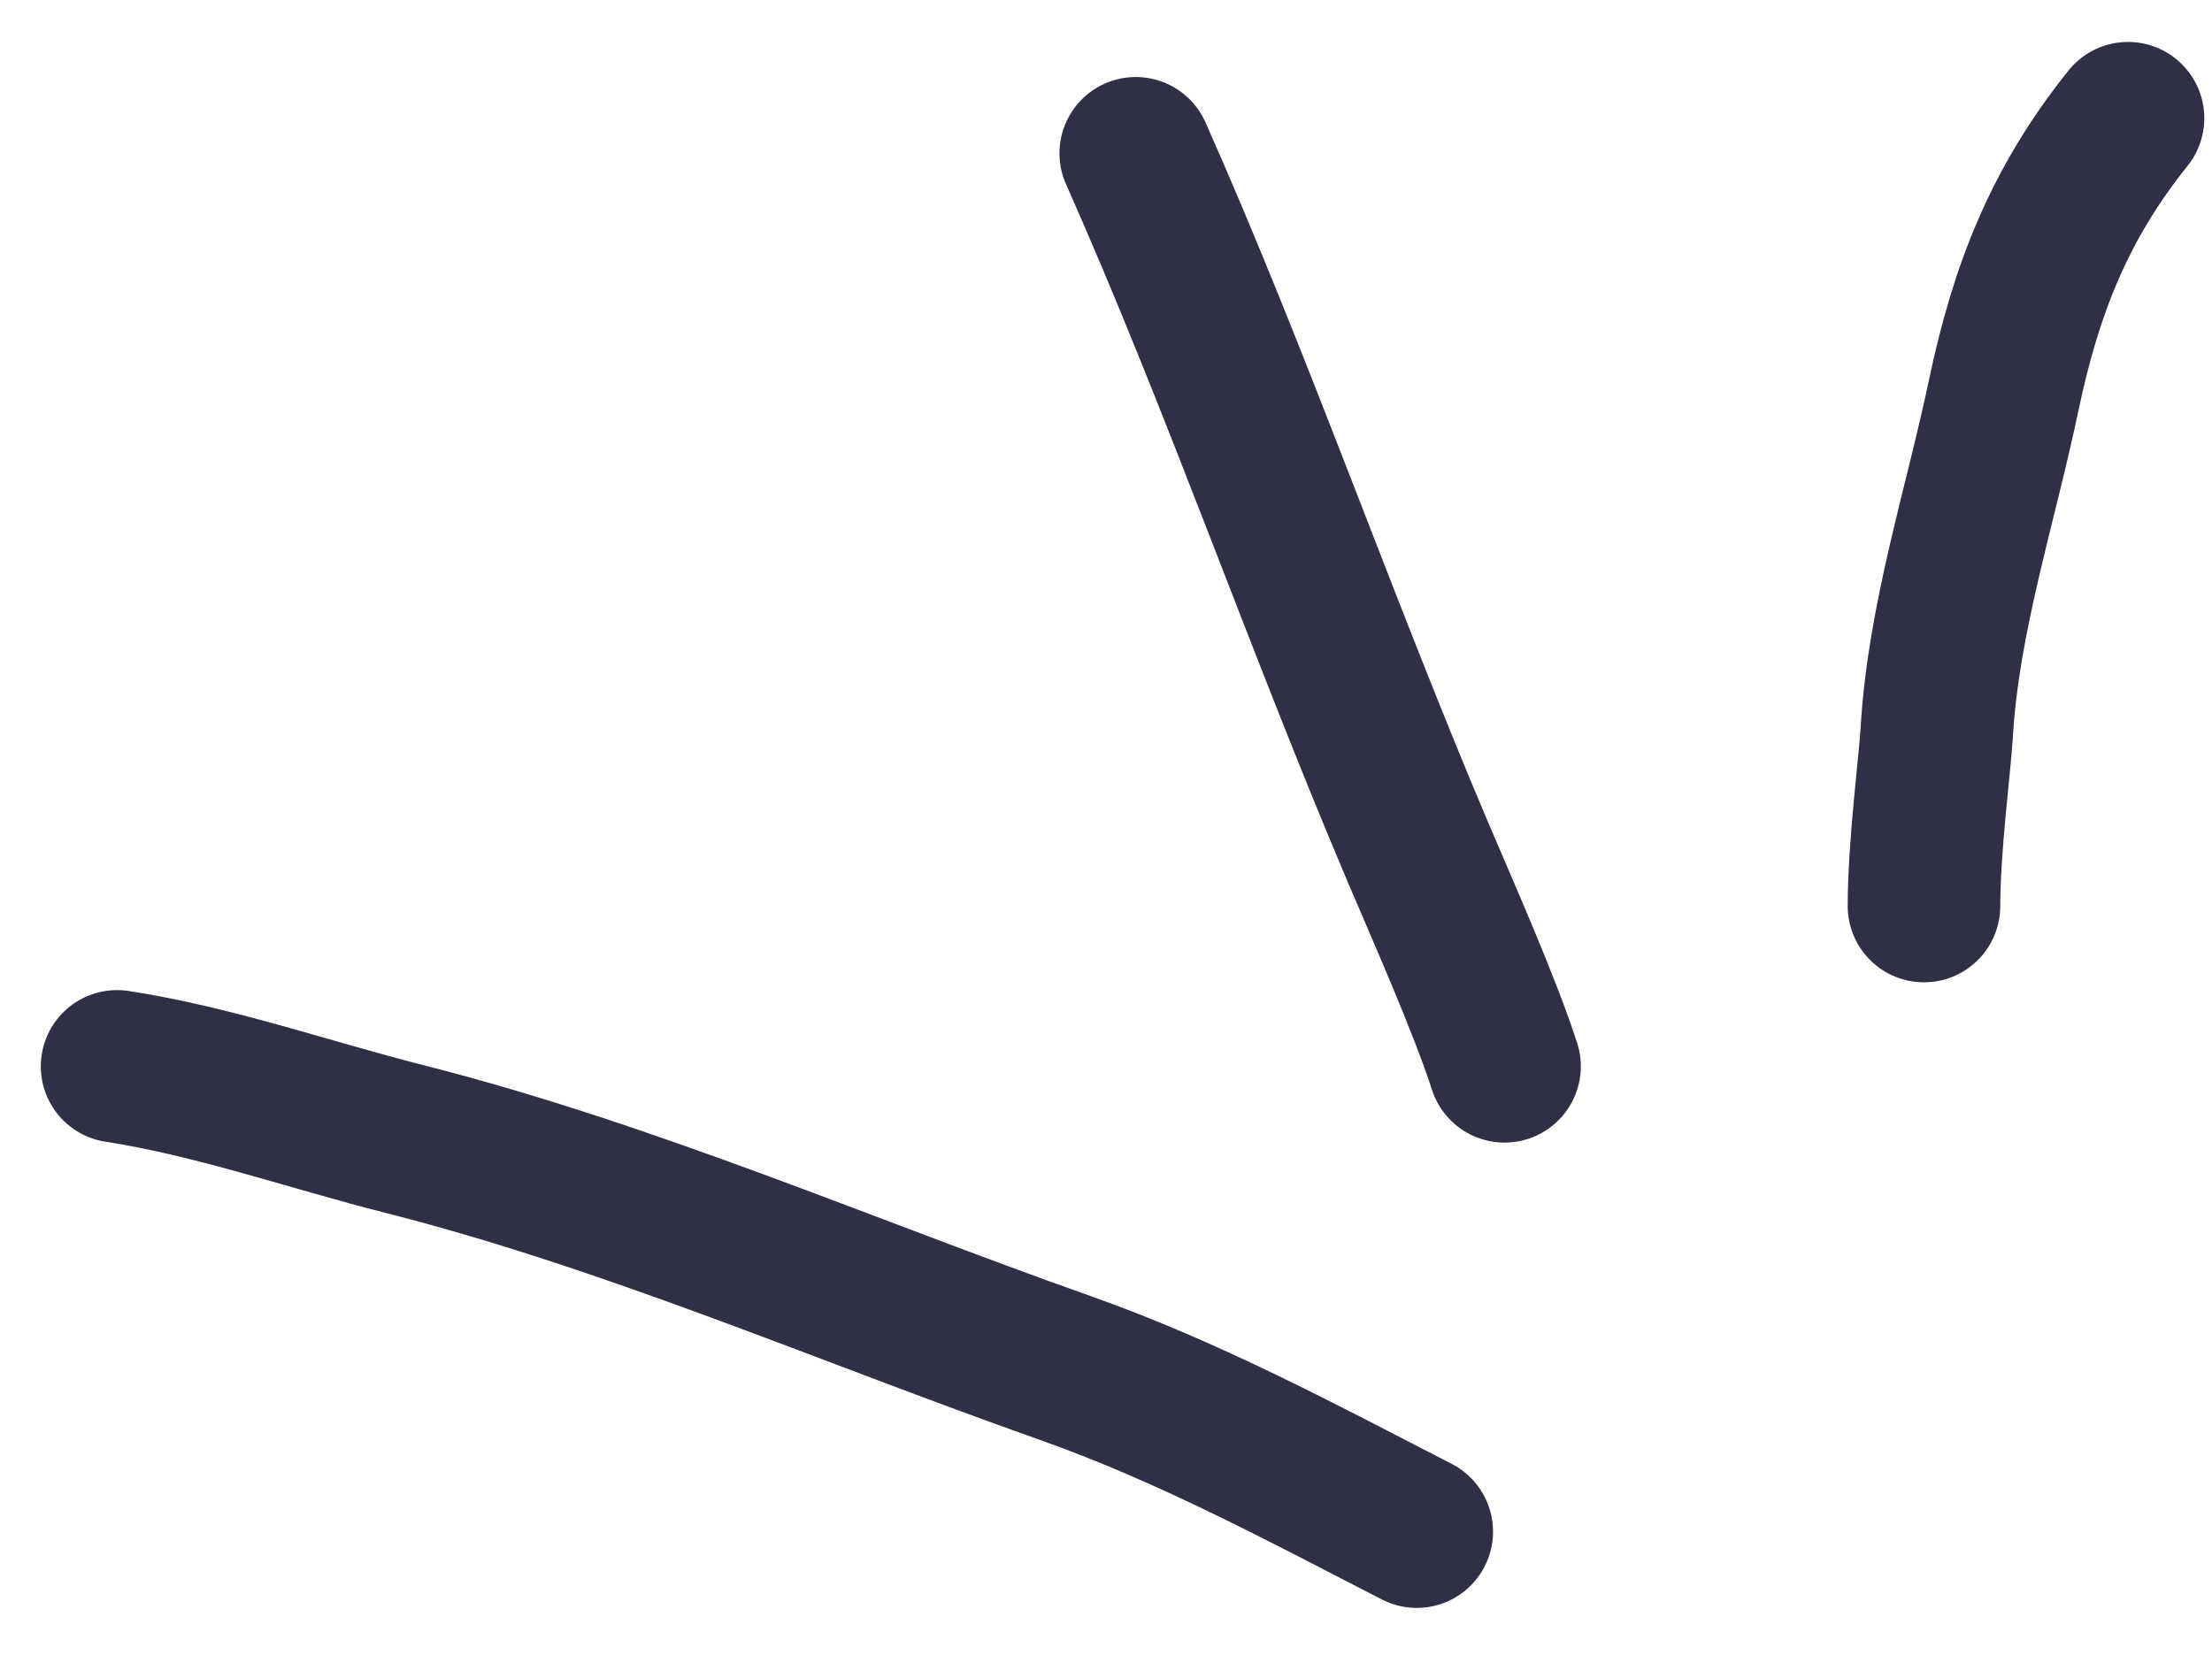
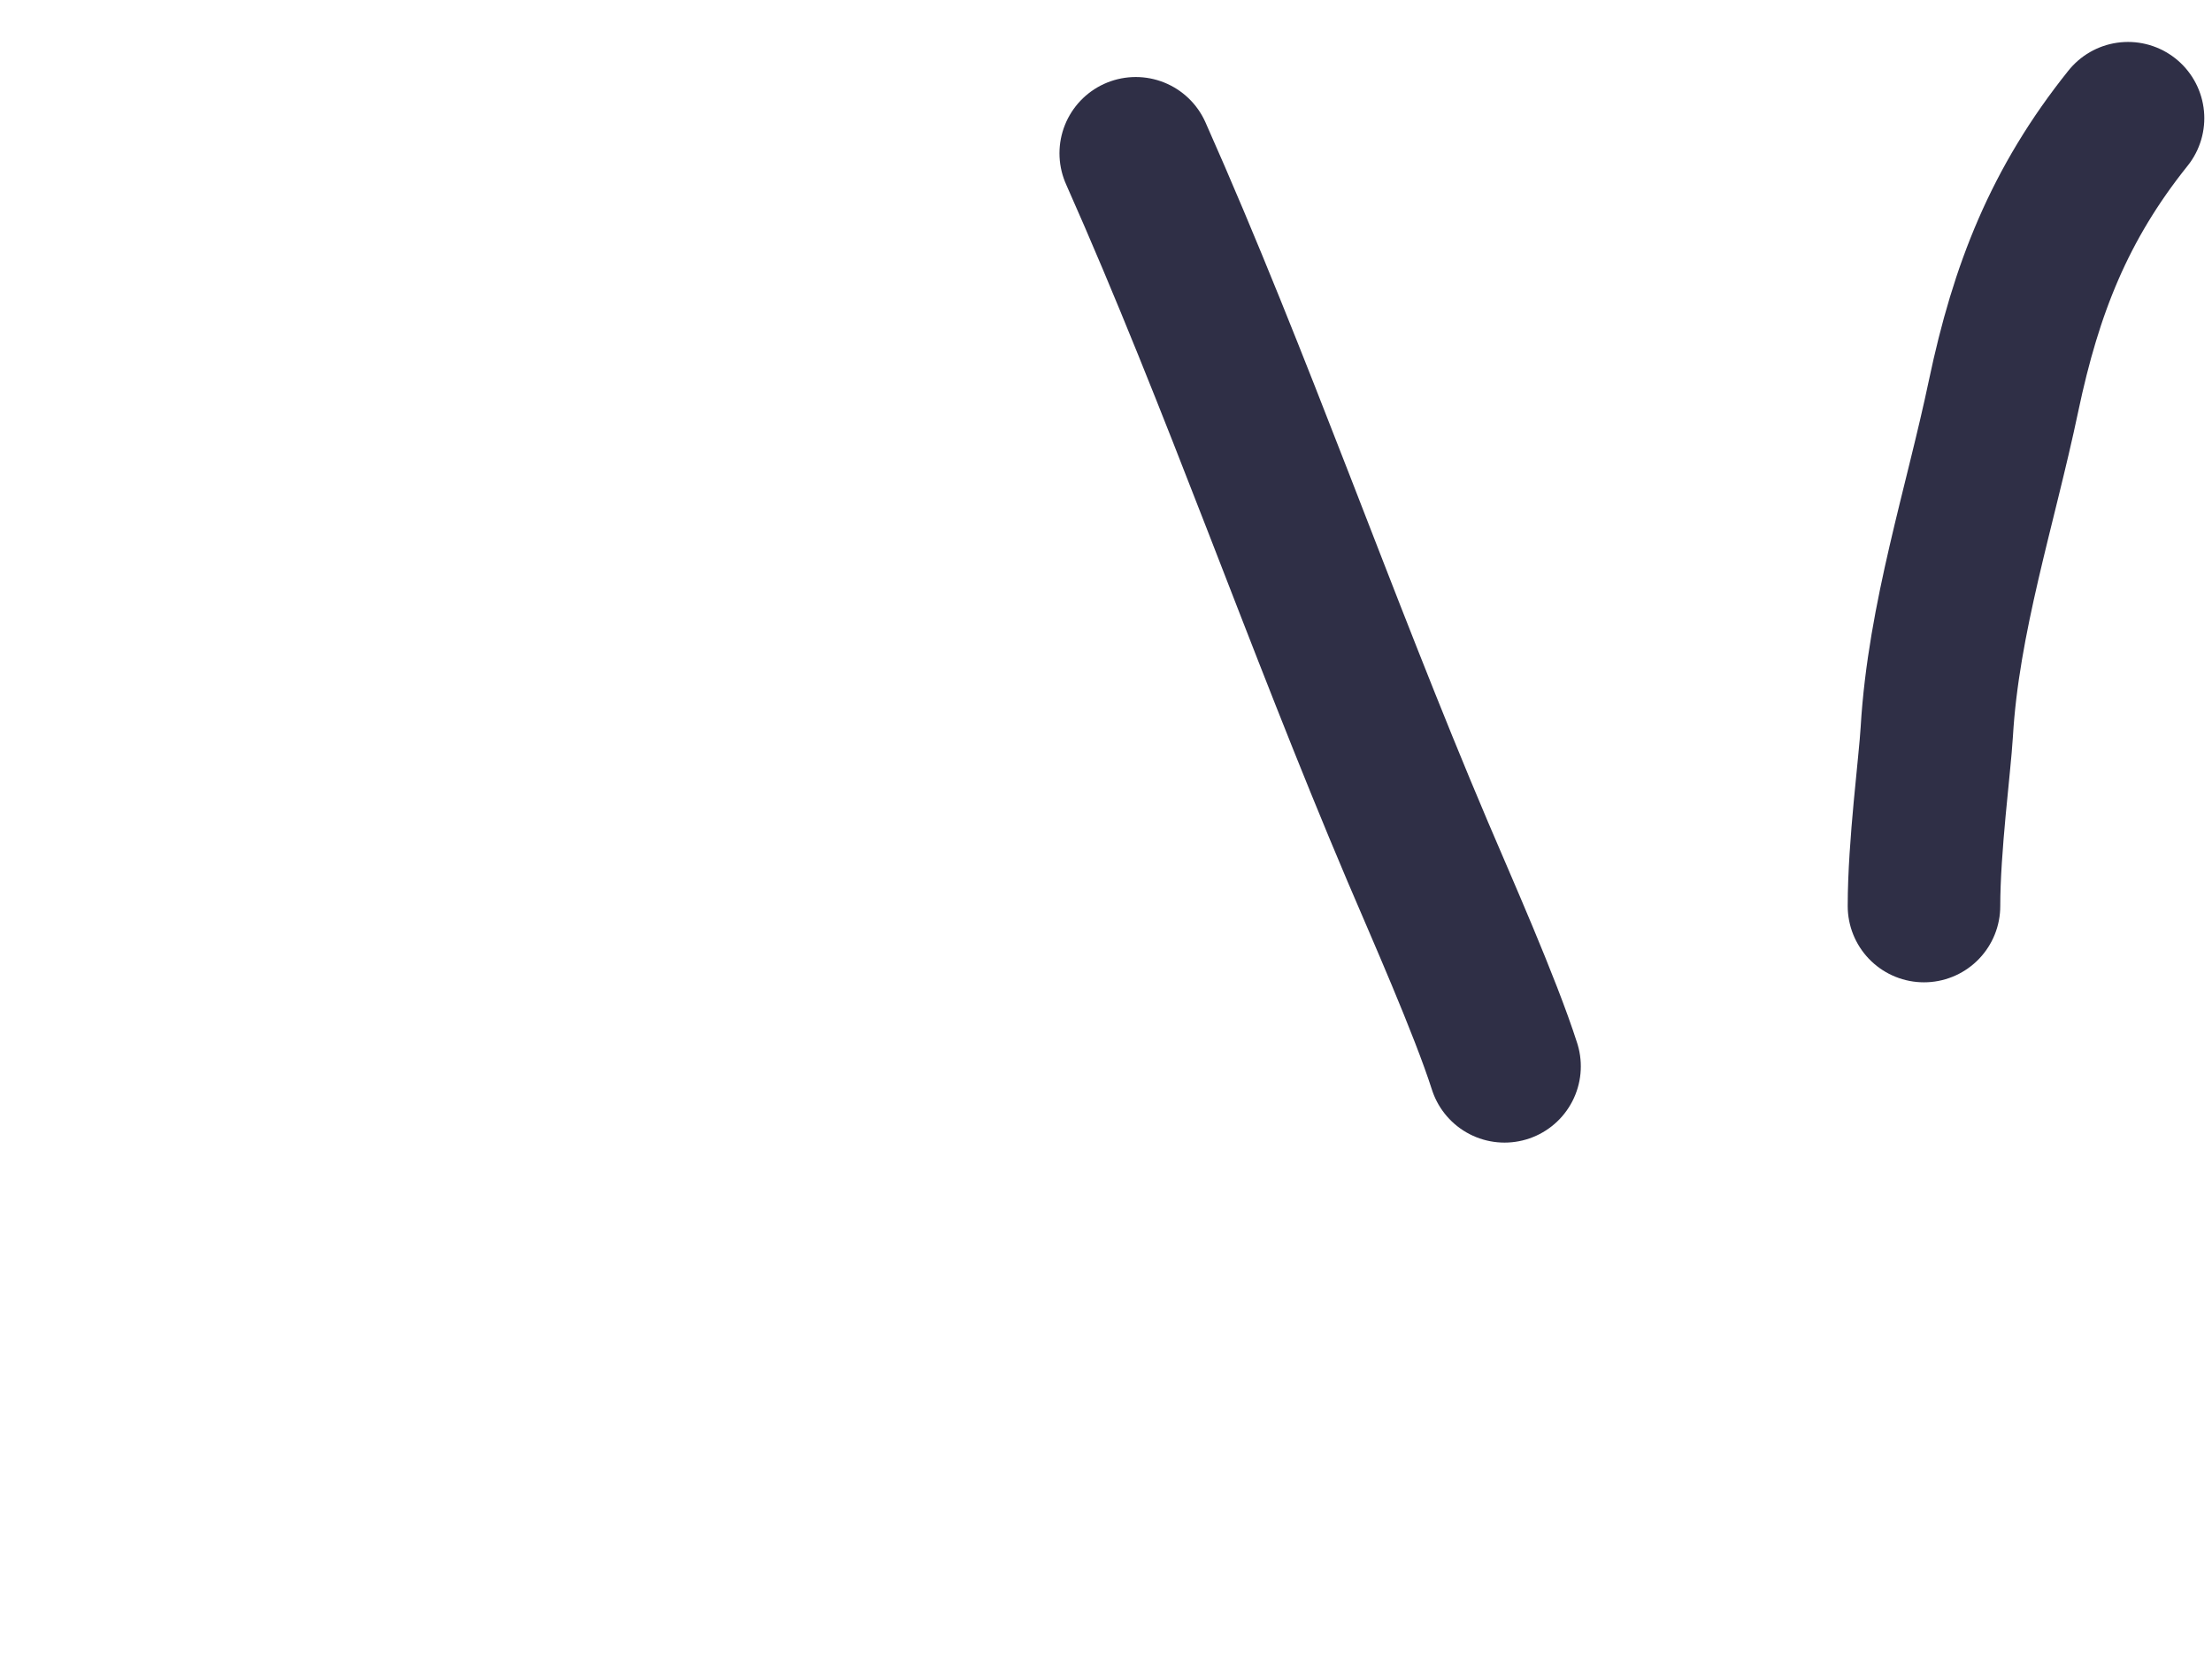
<svg xmlns="http://www.w3.org/2000/svg" width="29" height="22" viewBox="0 0 29 22" fill="none">
-   <path d="M18.574 20.086C17.06 19.307 15.586 18.513 13.956 17.936C11.089 16.923 8.253 15.686 5.302 14.937C4.053 14.62 2.802 14.179 1.535 13.984" stroke="#2F2F46" stroke-width="2" stroke-linecap="round" />
  <path d="M19.725 13.984C19.471 13.189 18.878 11.855 18.587 11.169C17.3 8.138 16.227 5.019 14.89 2.01" stroke="#2F2F46" stroke-width="2" stroke-linecap="round" />
  <path d="M25.224 11.882C25.224 11.097 25.367 10.025 25.392 9.596C25.479 8.11 25.963 6.641 26.268 5.189C26.562 3.792 26.999 2.674 27.899 1.55" stroke="#2F2F46" stroke-width="2" stroke-linecap="round" />
</svg>